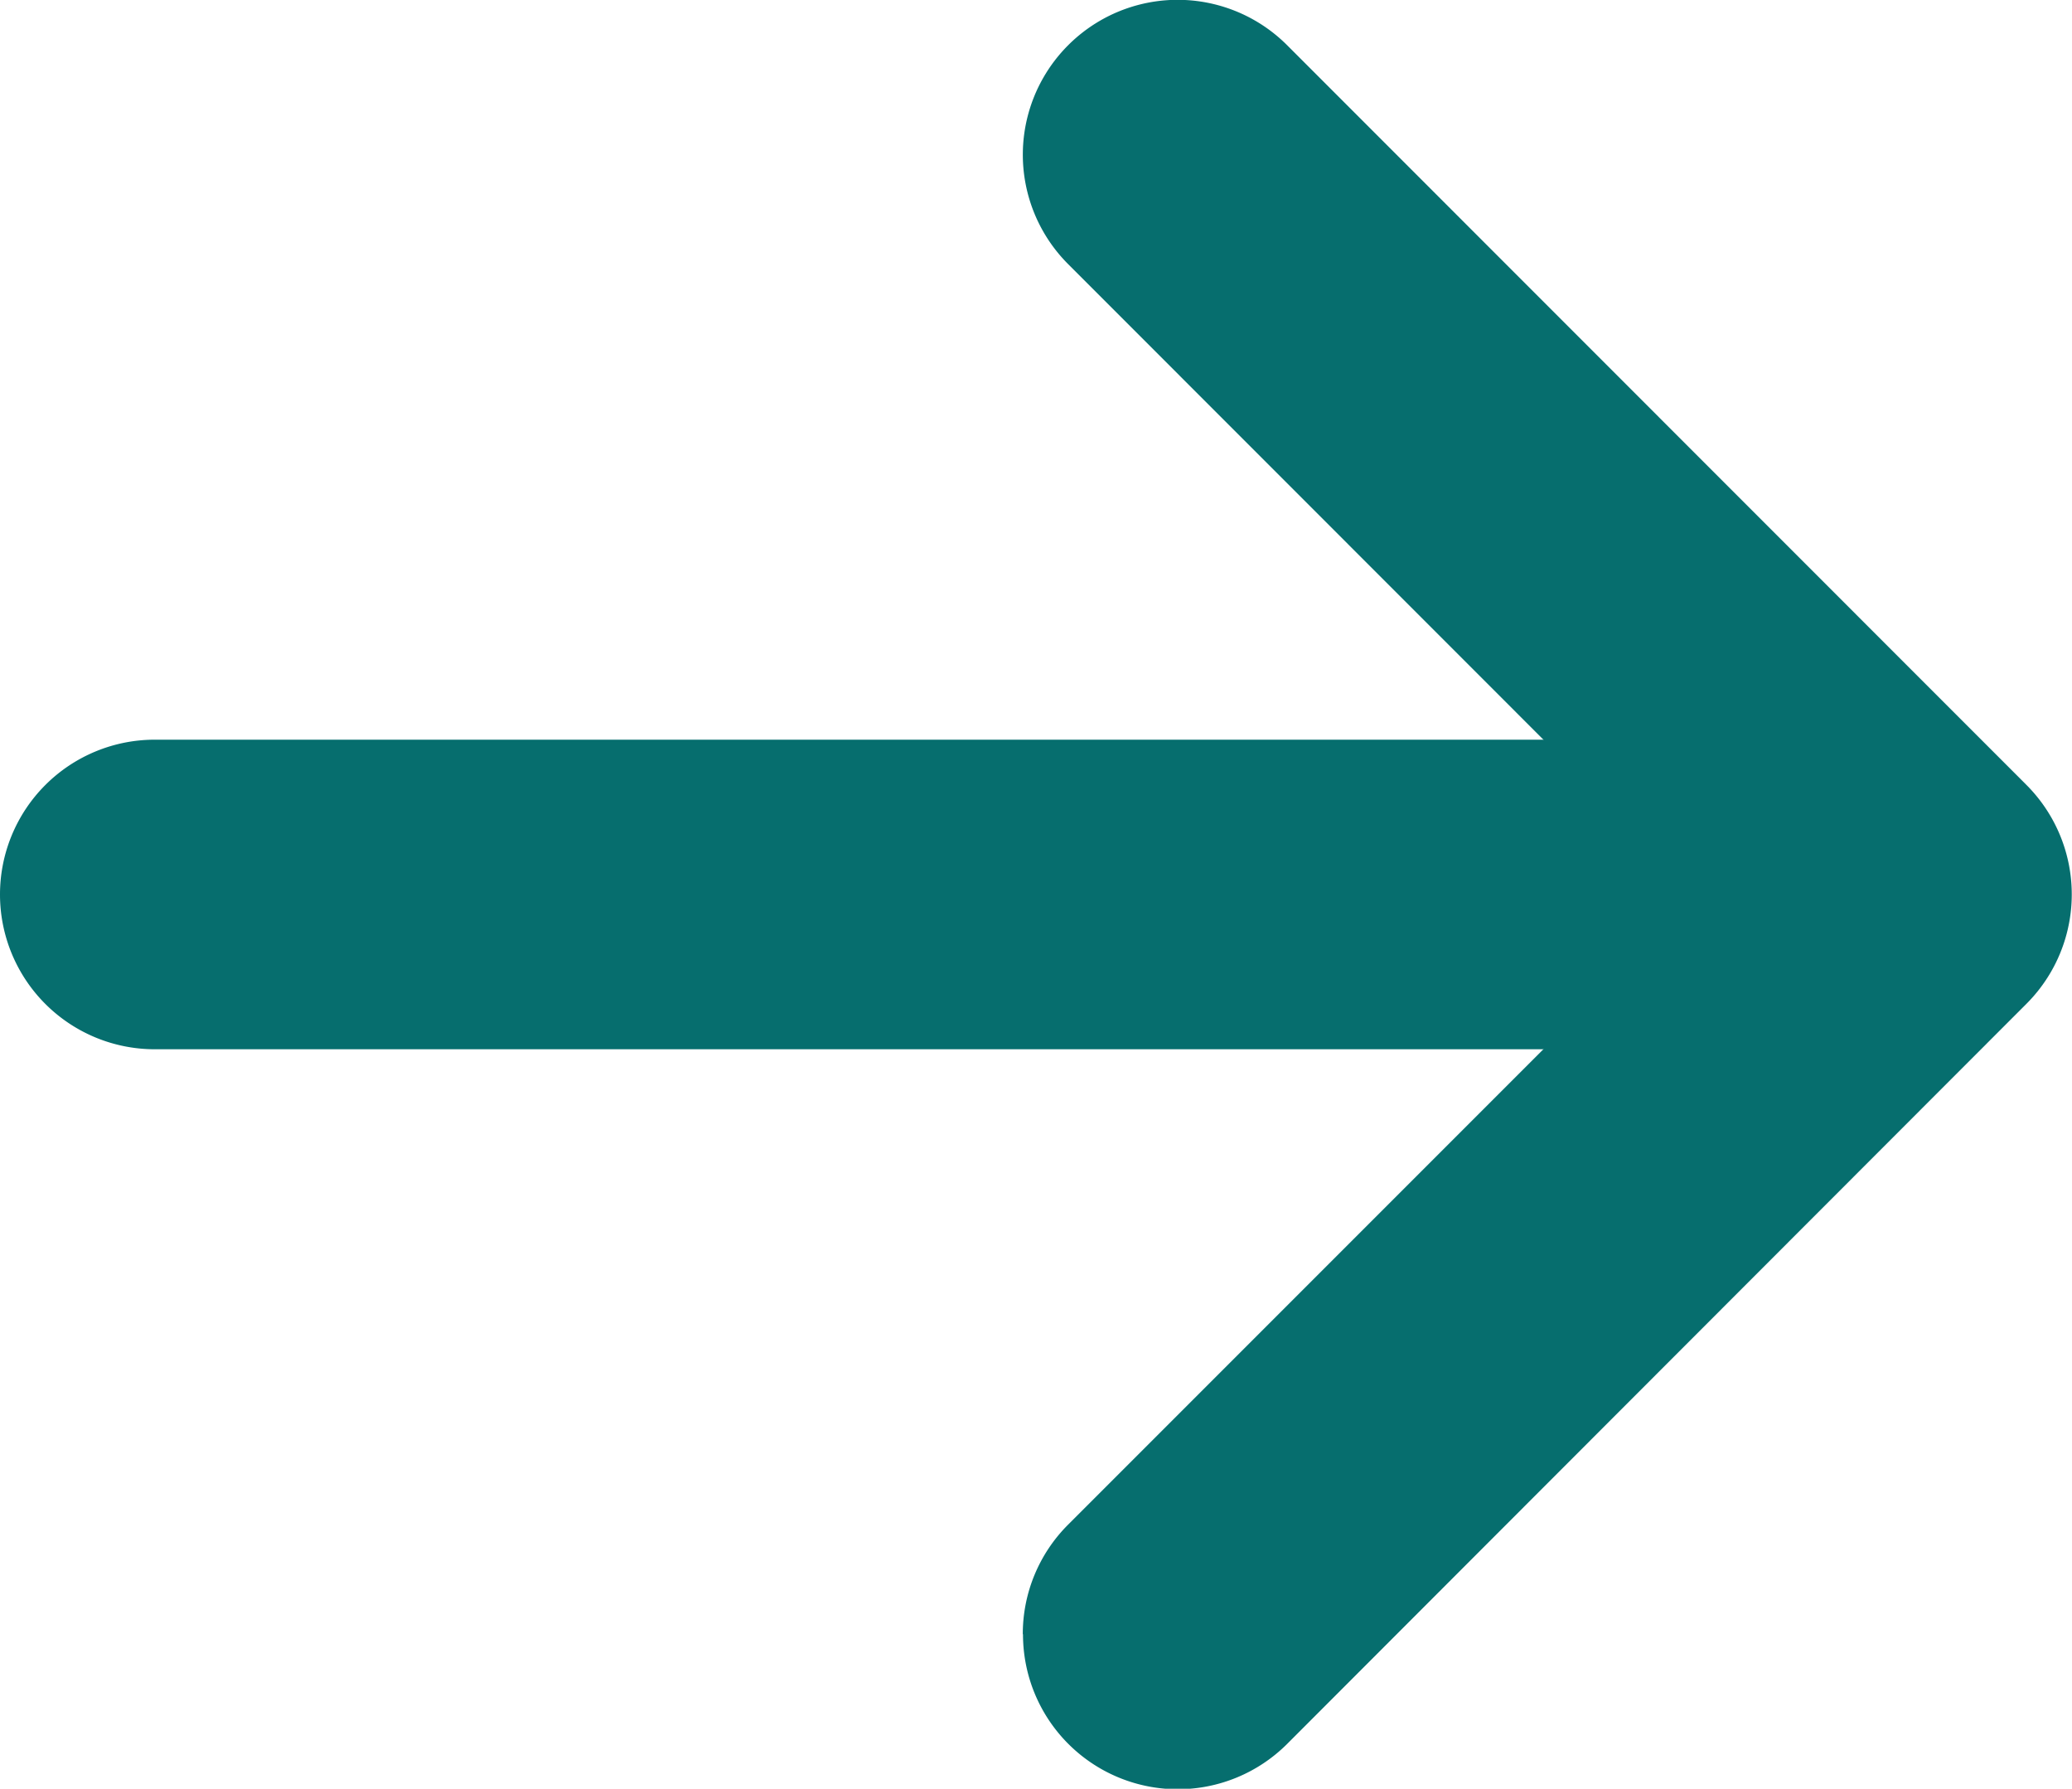
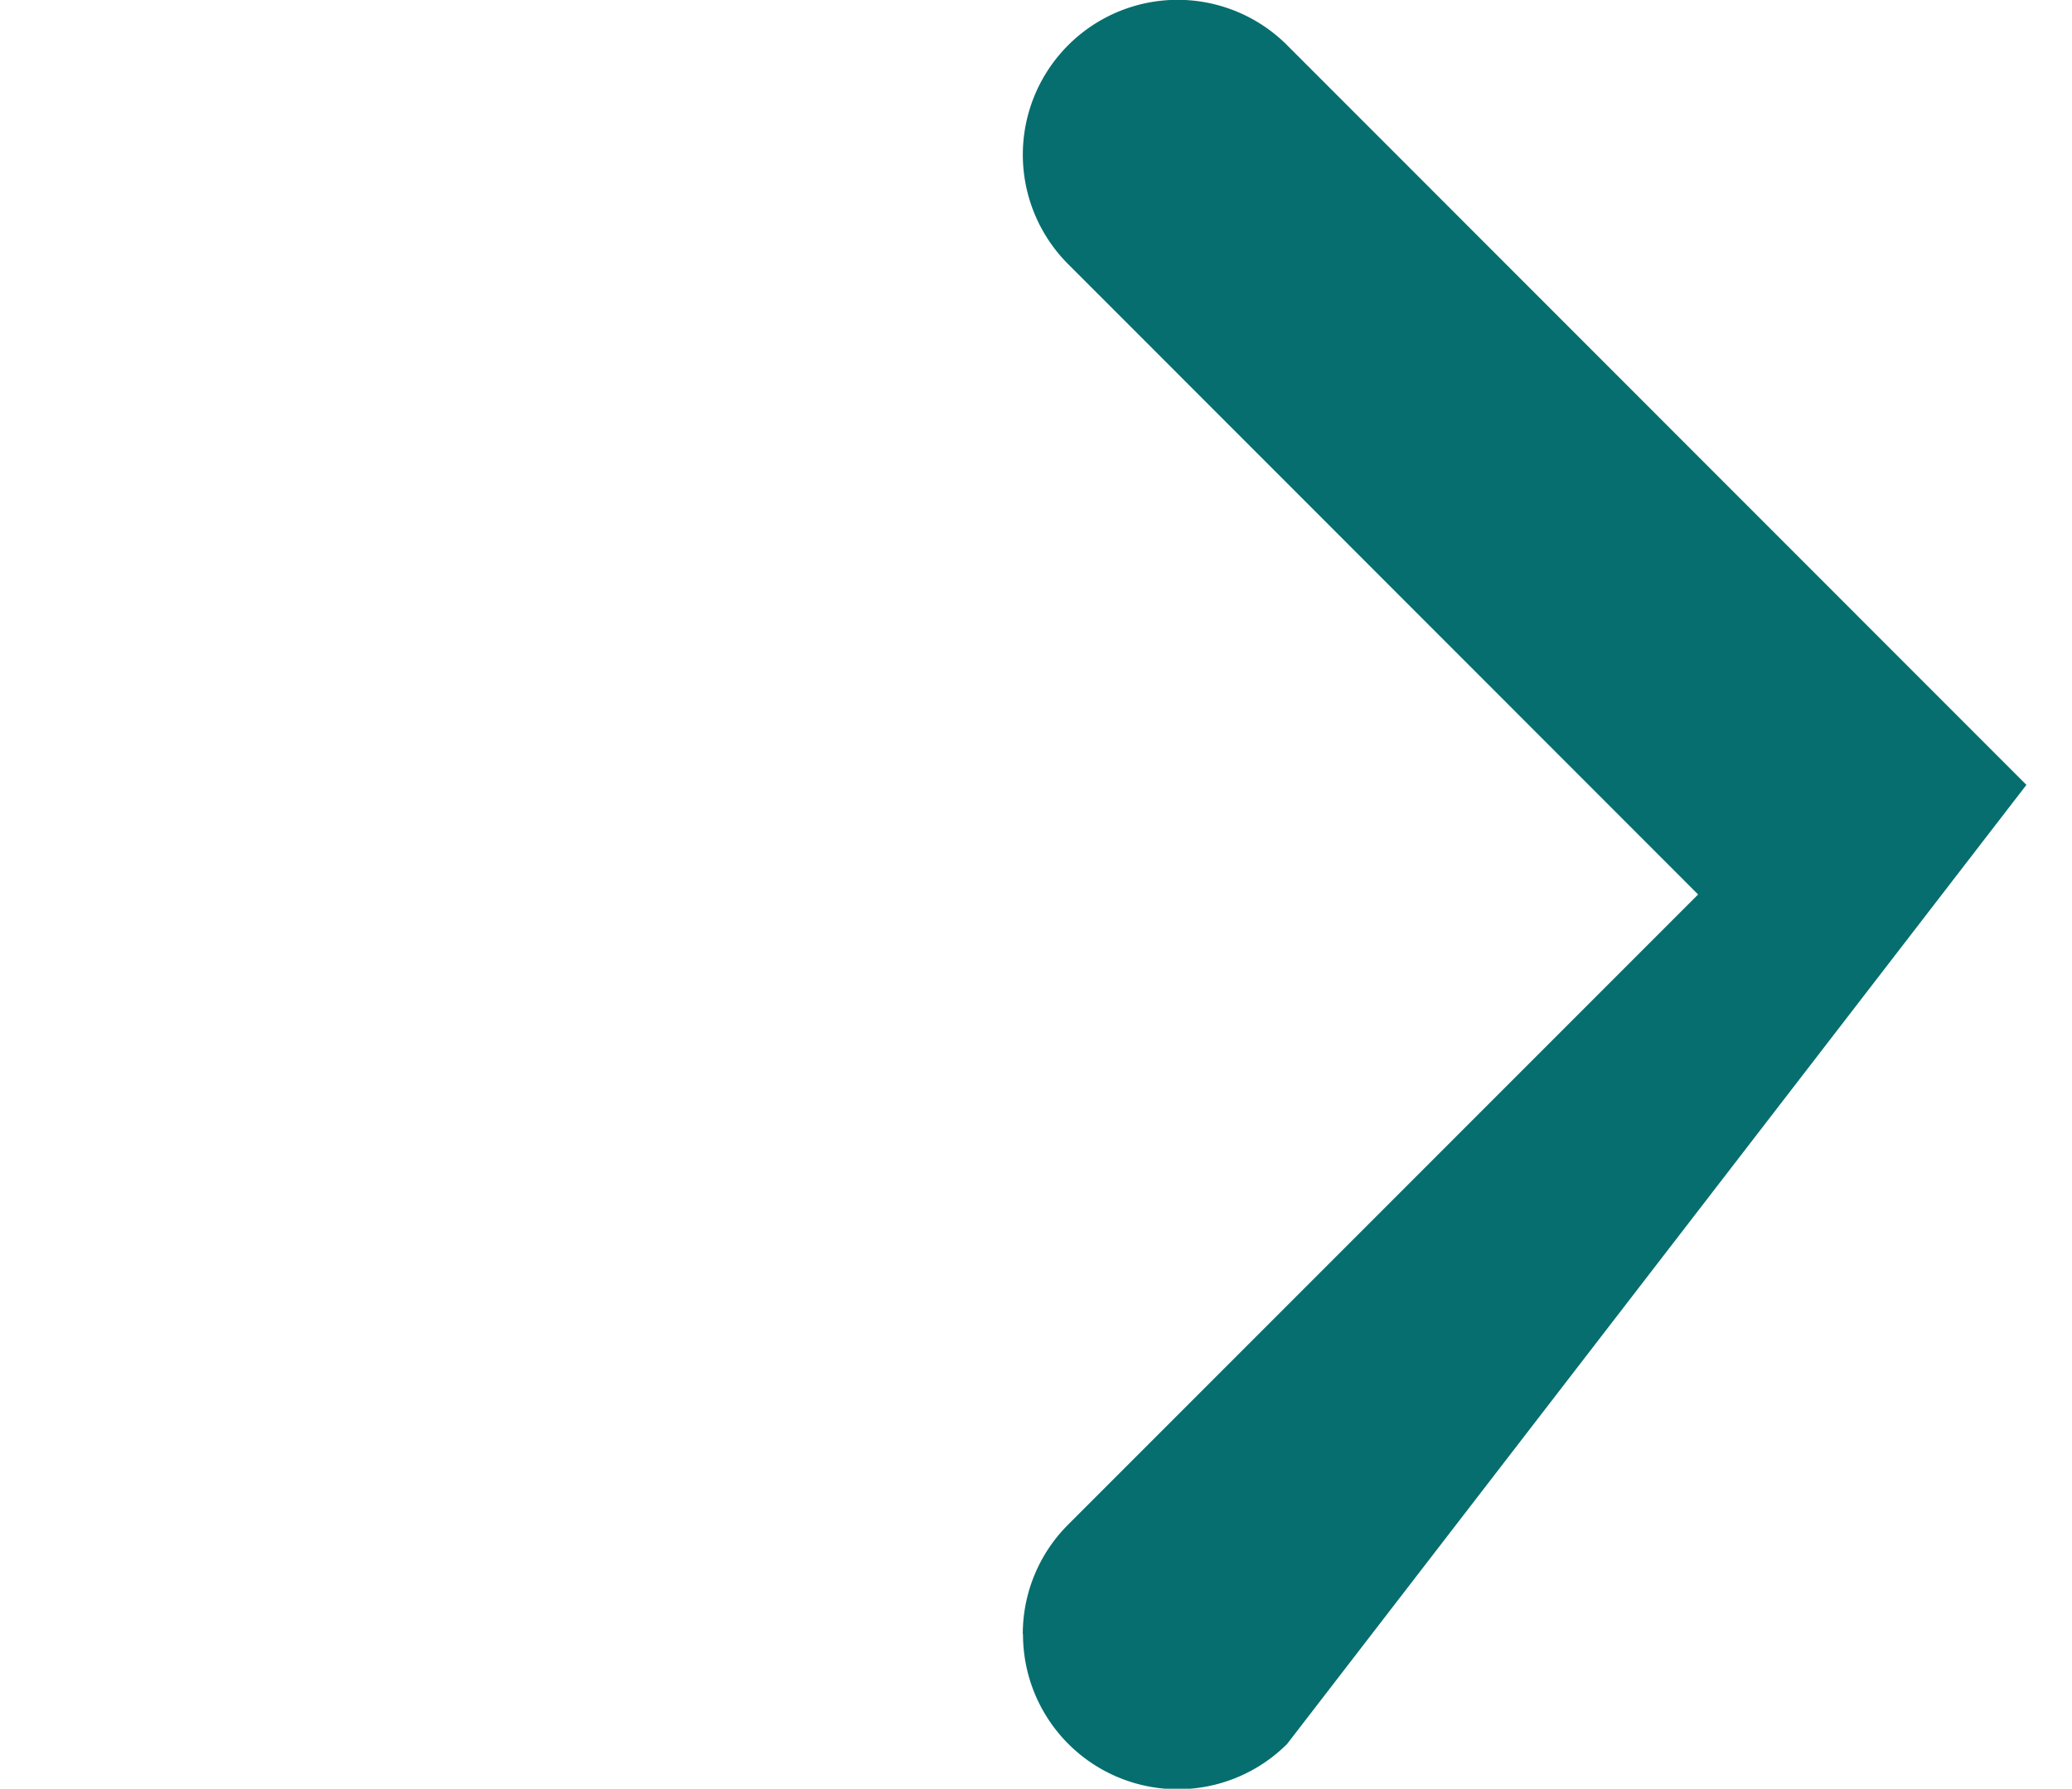
<svg xmlns="http://www.w3.org/2000/svg" width="10.042" height="8.667" viewBox="0 0 10.042 8.667">
  <g transform="translate(0.75 0.75)">
-     <path d="M7.167,4.334a.748.748,0,0,1-.53-.22L3.584,1.061.53,4.114a.75.75,0,0,1-1.061,0,.75.75,0,0,1,0-1.061L3.053-.53a.75.75,0,0,1,1.061,0L7.7,3.053a.75.75,0,0,1-.53,1.28Z" transform="translate(8.541) rotate(90)" fill="#066e6e" />
-     <path d="M0,9.071a.75.75,0,0,1-.75-.75V0A.75.75,0,0,1,0-.75.75.75,0,0,1,.75,0V8.321A.75.75,0,0,1,0,9.071Z" transform="translate(8.321 3.584) rotate(90)" fill="#066e6e" />
+     <path d="M7.167,4.334a.748.748,0,0,1-.53-.22L3.584,1.061.53,4.114a.75.75,0,0,1-1.061,0,.75.75,0,0,1,0-1.061L3.053-.53L7.7,3.053a.75.75,0,0,1-.53,1.28Z" transform="translate(8.541) rotate(90)" fill="#066e6e" />
  </g>
</svg>